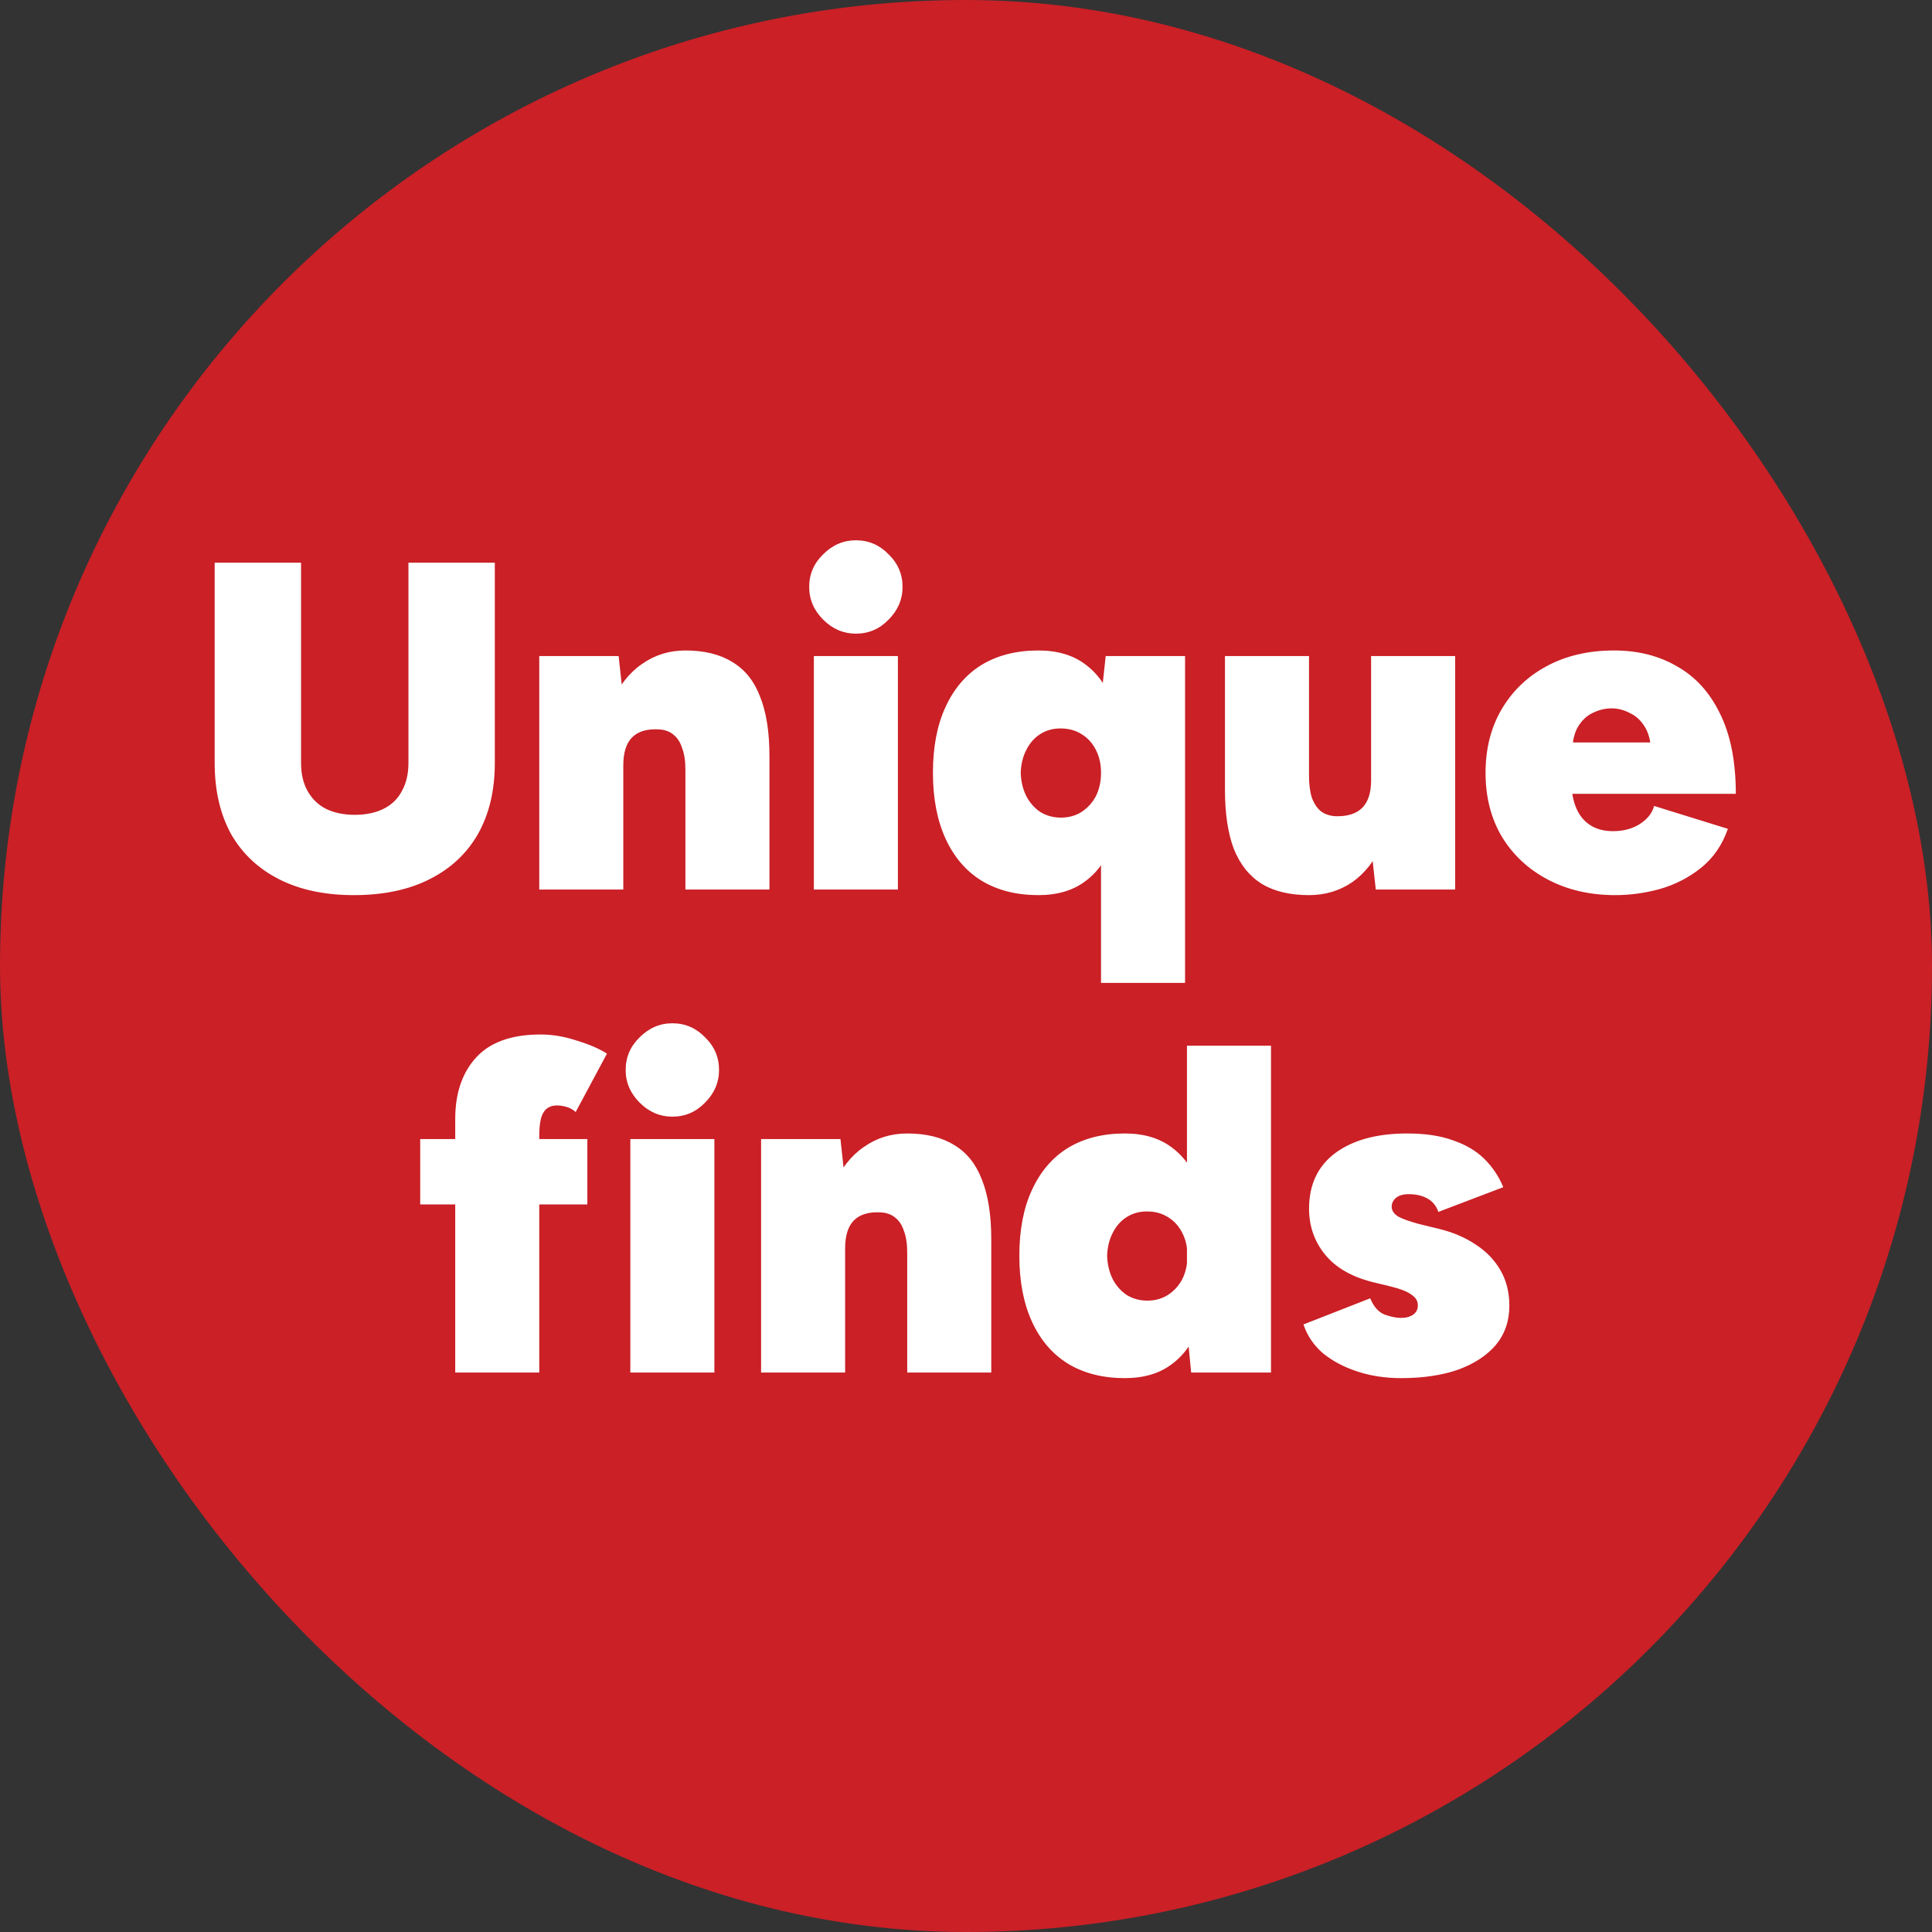
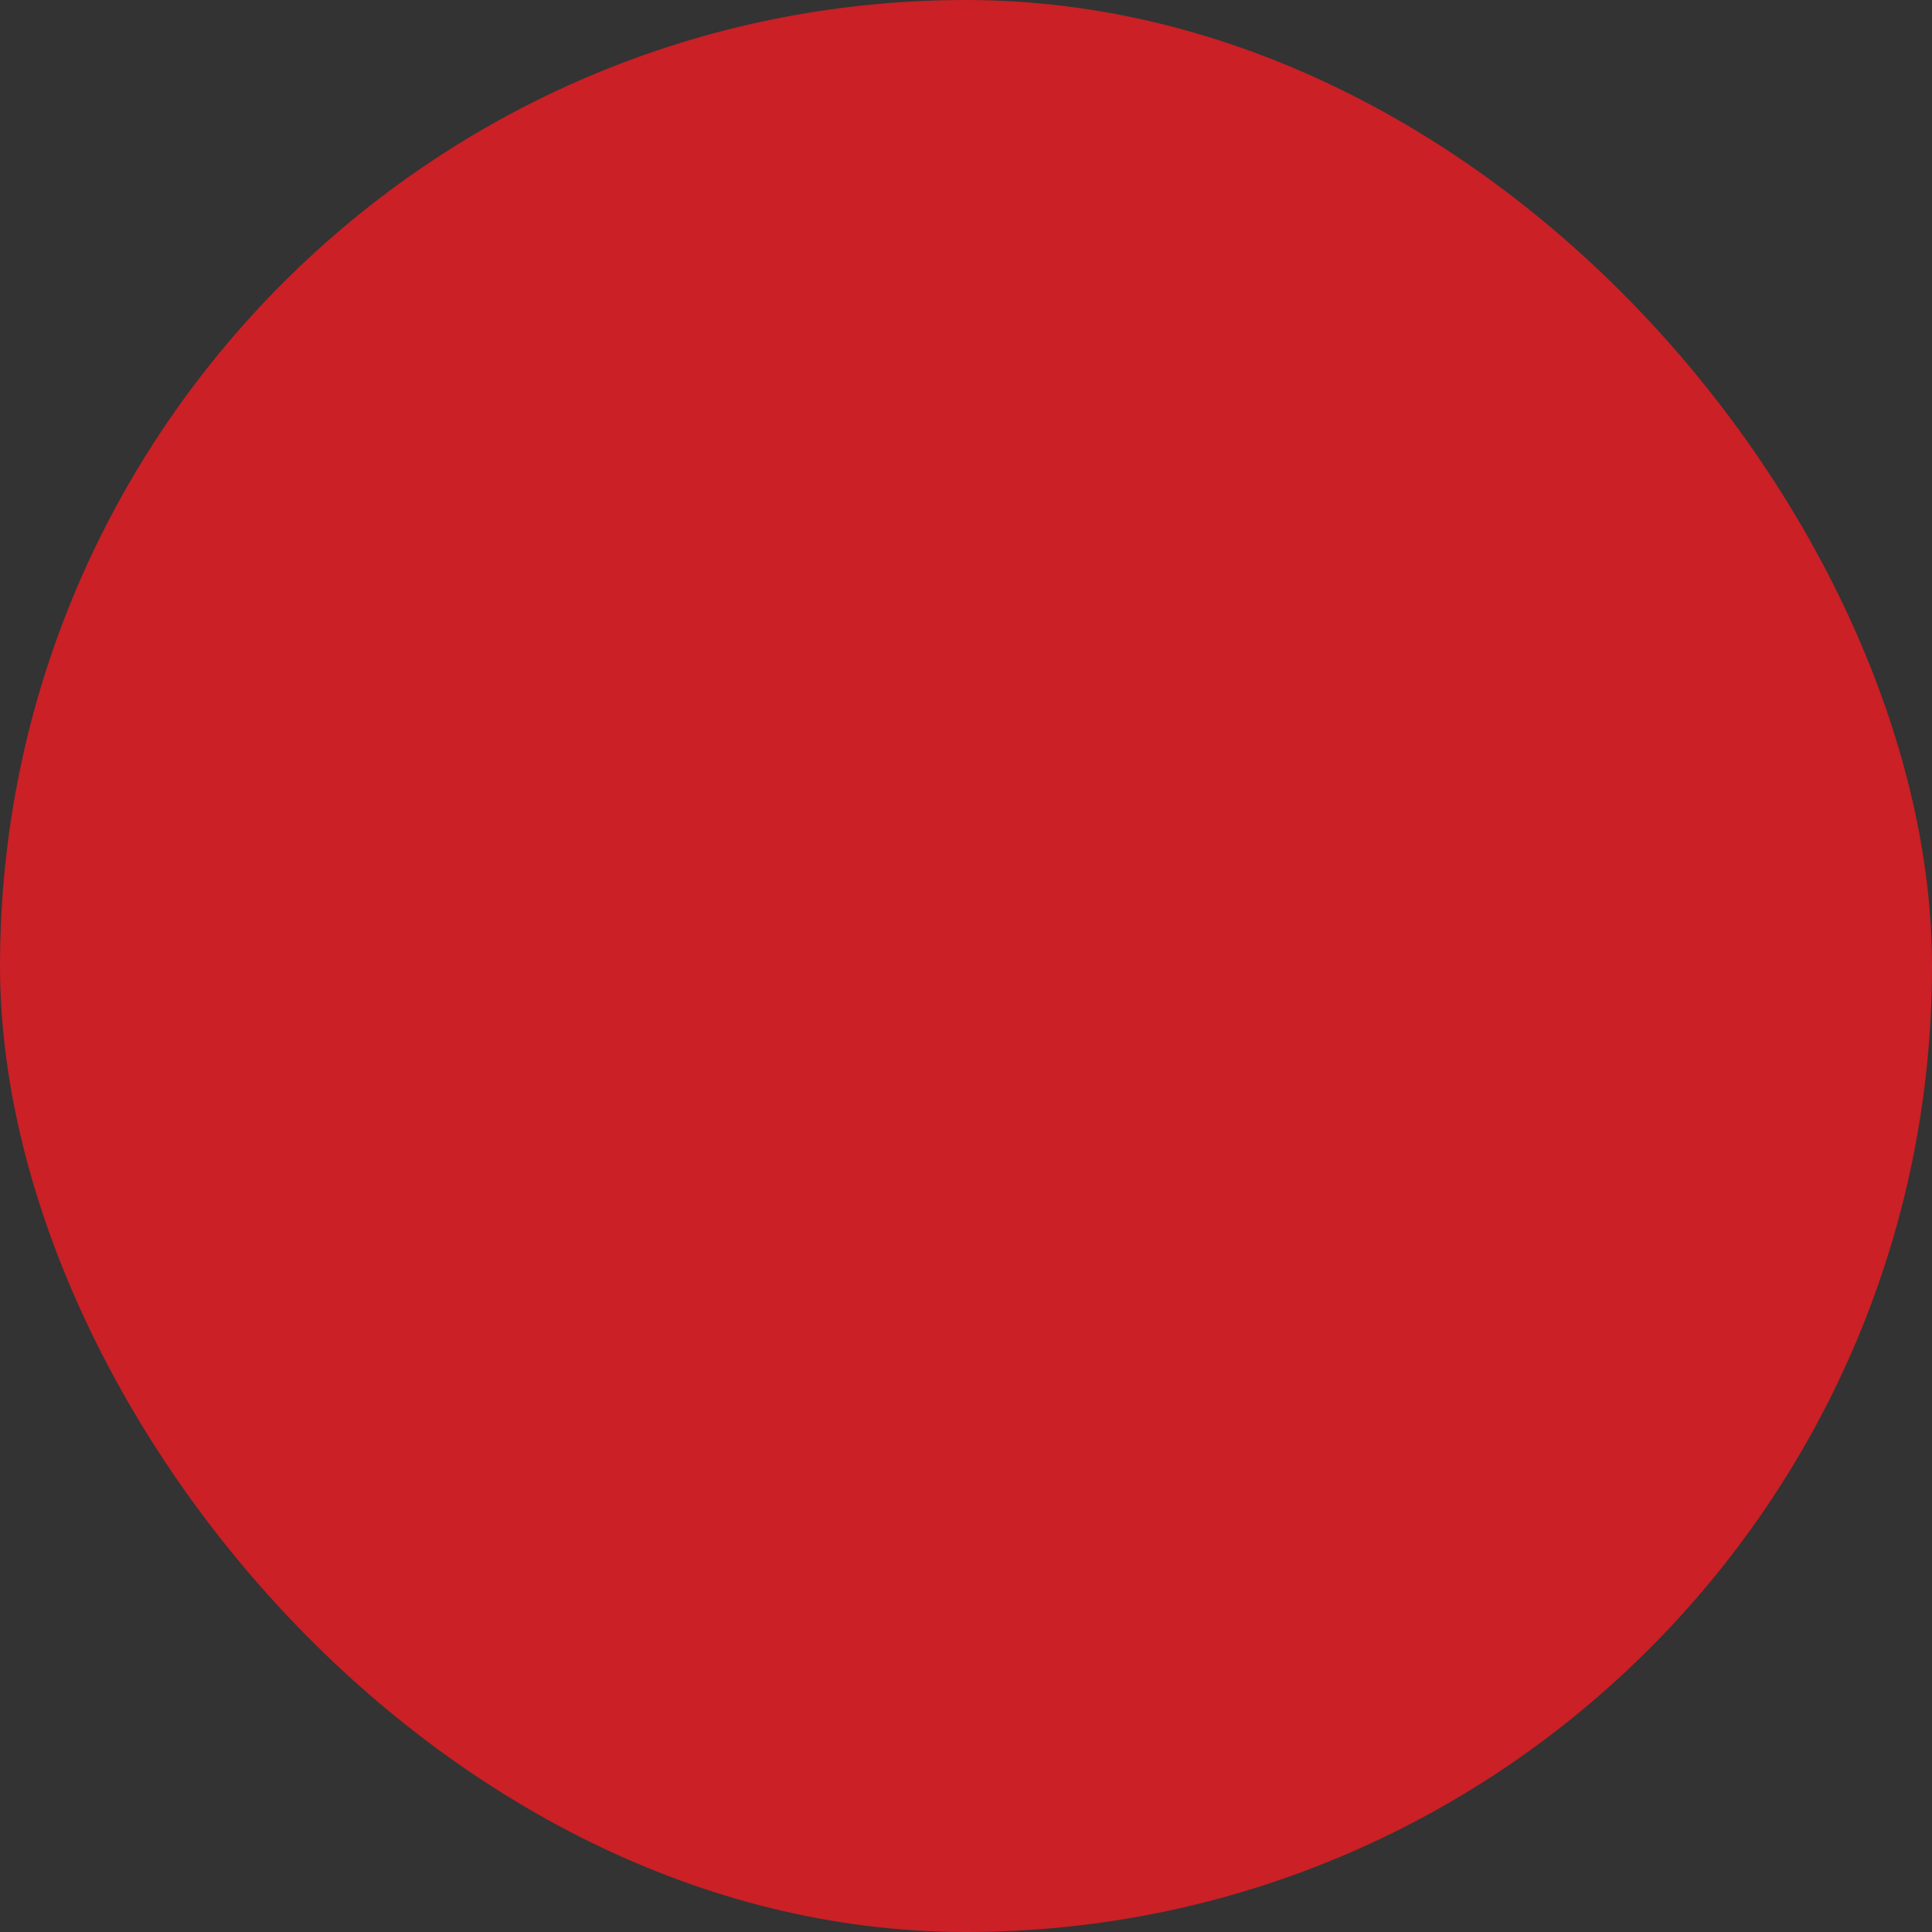
<svg xmlns="http://www.w3.org/2000/svg" width="480" height="480" viewBox="0 0 480 480" fill="none">
  <rect x="0" y="0" width="480" height="480" fill="#333333" stroke="none" />
  <rect width="480" height="480" rx="240" fill="#CA2026" />
-   <path d="M87.903 222.392C80.711 222.392 74.525 221.077 69.343 218.448C64.162 215.819 60.179 212.068 57.395 207.196C54.688 202.247 53.335 196.369 53.335 189.564V139.8H74.795V189.564C74.795 192.271 75.337 194.591 76.419 196.524C77.502 198.457 79.01 199.927 80.943 200.932C82.954 201.937 85.351 202.44 88.135 202.44C90.919 202.44 93.317 201.937 95.327 200.932C97.338 199.927 98.846 198.457 99.851 196.524C100.934 194.591 101.475 192.271 101.475 189.564V139.8H122.935V189.564C122.935 196.369 121.543 202.247 118.759 207.196C115.975 212.068 111.954 215.819 106.695 218.448C101.514 221.077 95.25 222.392 87.903 222.392ZM133.978 221V163H153.698L154.858 173.672V221H133.978ZM170.286 221V191.304H191.166V221H170.286ZM170.286 191.304C170.286 189.061 170.015 187.244 169.474 185.852C169.01 184.383 168.275 183.261 167.27 182.488C166.342 181.715 165.143 181.289 163.674 181.212C160.735 181.057 158.531 181.715 157.062 183.184C155.592 184.653 154.858 186.973 154.858 190.144H149.174C149.174 184.035 150.102 178.853 151.958 174.6C153.814 170.347 156.327 167.137 159.498 164.972C162.668 162.729 166.264 161.608 170.286 161.608C175.003 161.608 178.908 162.575 182.002 164.508C185.095 166.364 187.376 169.225 188.846 173.092C190.392 176.959 191.166 181.869 191.166 187.824V191.304H170.286ZM202.2 221V163H223.08V221H202.2ZM212.64 157.432C209.547 157.432 206.84 156.272 204.52 153.952C202.2 151.632 201.04 148.925 201.04 145.832C201.04 142.661 202.2 139.955 204.52 137.712C206.84 135.392 209.547 134.232 212.64 134.232C215.811 134.232 218.518 135.392 220.76 137.712C223.08 139.955 224.24 142.661 224.24 145.832C224.24 148.925 223.08 151.632 220.76 153.952C218.518 156.272 215.811 157.432 212.64 157.432ZM273.545 244.2V173.788L274.705 163H294.425V244.2H273.545ZM258.001 222.392C252.51 222.392 247.793 221.193 243.849 218.796C239.982 216.399 237.005 212.919 234.917 208.356C232.829 203.793 231.785 198.341 231.785 192C231.785 185.581 232.829 180.129 234.917 175.644C237.005 171.081 239.982 167.601 243.849 165.204C247.793 162.807 252.51 161.608 258.001 161.608C262.796 161.608 266.74 162.807 269.833 165.204C273.004 167.601 275.324 171.081 276.793 175.644C278.34 180.129 279.113 185.581 279.113 192C279.113 198.341 278.34 203.793 276.793 208.356C275.324 212.919 273.004 216.399 269.833 218.796C266.74 221.193 262.796 222.392 258.001 222.392ZM263.569 203.136C265.502 203.136 267.204 202.672 268.673 201.744C270.22 200.739 271.418 199.424 272.269 197.8C273.12 196.099 273.545 194.165 273.545 192C273.545 189.835 273.12 187.94 272.269 186.316C271.418 184.615 270.22 183.3 268.673 182.372C267.204 181.444 265.464 180.98 263.453 180.98C261.597 180.98 259.934 181.444 258.465 182.372C256.996 183.3 255.836 184.615 254.985 186.316C254.134 187.94 253.67 189.835 253.593 192C253.67 194.165 254.134 196.099 254.985 197.8C255.836 199.424 256.996 200.739 258.465 201.744C260.012 202.672 261.713 203.136 263.569 203.136ZM341.807 221L340.647 210.328V163H361.527V221H341.807ZM304.339 192.696V163H325.219V192.696H304.339ZM325.219 192.696C325.219 194.861 325.451 196.679 325.915 198.148C326.457 199.617 327.191 200.739 328.119 201.512C329.125 202.285 330.362 202.711 331.831 202.788C334.77 202.865 336.974 202.169 338.443 200.7C339.913 199.231 340.647 196.949 340.647 193.856H346.331C346.331 199.965 345.403 205.147 343.547 209.4C341.691 213.653 339.178 216.901 336.007 219.144C332.837 221.309 329.241 222.392 325.219 222.392C320.502 222.392 316.597 221.464 313.503 219.608C310.41 217.675 308.09 214.775 306.543 210.908C305.074 207.041 304.339 202.131 304.339 196.176V192.696H325.219ZM401.33 222.392C395.066 222.392 389.498 221.116 384.626 218.564C379.754 216.012 375.926 212.455 373.142 207.892C370.435 203.329 369.082 198.032 369.082 192C369.082 185.968 370.435 180.671 373.142 176.108C375.848 171.545 379.599 167.988 384.394 165.436C389.188 162.884 394.718 161.608 400.982 161.608C406.936 161.608 412.156 162.923 416.642 165.552C421.204 168.104 424.762 172.009 427.314 177.268C429.943 182.527 431.258 189.177 431.258 197.22H387.874L390.426 194.204C390.426 196.679 390.812 198.844 391.586 200.7C392.359 202.556 393.519 203.987 395.066 204.992C396.612 205.997 398.507 206.5 400.75 206.5C403.302 206.5 405.506 205.92 407.362 204.76C409.295 203.523 410.494 202.015 410.958 200.236L429.286 205.92C427.894 209.941 425.651 213.189 422.558 215.664C419.542 218.061 416.139 219.801 412.35 220.884C408.638 221.889 404.964 222.392 401.33 222.392ZM390.542 187.824L388.338 184.46H412.35L410.262 187.824C410.262 184.808 409.759 182.449 408.754 180.748C407.748 179.047 406.472 177.848 404.926 177.152C403.456 176.379 401.948 175.992 400.402 175.992C398.778 175.992 397.192 176.379 395.646 177.152C394.176 177.848 392.939 179.047 391.934 180.748C391.006 182.449 390.542 184.808 390.542 187.824ZM113.1 341V278.012C113.1 271.593 114.84 266.489 118.32 262.7C121.8 258.911 127.136 257.016 134.328 257.016C137.267 257.016 140.244 257.519 143.26 258.524C146.353 259.452 148.867 260.535 150.8 261.772L143.028 276.272C142.332 275.653 141.559 275.228 140.708 274.996C139.935 274.764 139.161 274.648 138.388 274.648C136.841 274.648 135.72 275.228 135.024 276.388C134.328 277.471 133.98 279.404 133.98 282.188V341H113.1ZM104.4 299.24V283H145.928V299.24H104.4ZM156.605 341V283H177.485V341H156.605ZM167.045 277.432C163.951 277.432 161.245 276.272 158.925 273.952C156.605 271.632 155.445 268.925 155.445 265.832C155.445 262.661 156.605 259.955 158.925 257.712C161.245 255.392 163.951 254.232 167.045 254.232C170.215 254.232 172.922 255.392 175.165 257.712C177.485 259.955 178.645 262.661 178.645 265.832C178.645 268.925 177.485 271.632 175.165 273.952C172.922 276.272 170.215 277.432 167.045 277.432ZM189.089 341V283H208.809L209.969 293.672V341H189.089ZM225.397 341V311.304H246.277V341H225.397ZM225.397 311.304C225.397 309.061 225.126 307.244 224.585 305.852C224.121 304.383 223.386 303.261 222.381 302.488C221.453 301.715 220.254 301.289 218.785 301.212C215.846 301.057 213.642 301.715 212.173 303.184C210.704 304.653 209.969 306.973 209.969 310.144H204.285C204.285 304.035 205.213 298.853 207.069 294.6C208.925 290.347 211.438 287.137 214.609 284.972C217.78 282.729 221.376 281.608 225.397 281.608C230.114 281.608 234.02 282.575 237.113 284.508C240.206 286.364 242.488 289.225 243.957 293.092C245.504 296.959 246.277 301.869 246.277 307.824V311.304H225.397ZM295.94 341L294.896 330.212V259.8H315.776V341H295.94ZM279.468 342.392C273.977 342.392 269.26 341.193 265.316 338.796C261.449 336.399 258.472 332.919 256.384 328.356C254.296 323.793 253.252 318.341 253.252 312C253.252 305.581 254.296 300.129 256.384 295.644C258.472 291.081 261.449 287.601 265.316 285.204C269.26 282.807 273.977 281.608 279.468 281.608C284.262 281.608 288.206 282.807 291.3 285.204C294.47 287.601 296.79 291.081 298.26 295.644C299.806 300.129 300.58 305.581 300.58 312C300.58 318.341 299.806 323.793 298.26 328.356C296.79 332.919 294.47 336.399 291.3 338.796C288.206 341.193 284.262 342.392 279.468 342.392ZM285.036 323.136C286.969 323.136 288.67 322.672 290.14 321.744C291.686 320.739 292.885 319.424 293.736 317.8C294.586 316.099 295.012 314.165 295.012 312C295.012 309.835 294.586 307.94 293.736 306.316C292.885 304.615 291.686 303.3 290.14 302.372C288.67 301.444 286.93 300.98 284.92 300.98C283.064 300.98 281.401 301.444 279.932 302.372C278.462 303.3 277.302 304.615 276.452 306.316C275.601 307.94 275.137 309.835 275.06 312C275.137 314.165 275.601 316.099 276.452 317.8C277.302 319.424 278.462 320.739 279.932 321.744C281.478 322.672 283.18 323.136 285.036 323.136ZM348.083 342.392C344.217 342.392 340.621 341.851 337.295 340.768C333.97 339.685 331.109 338.177 328.711 336.244C326.391 334.233 324.767 331.836 323.839 329.052L340.427 322.556C341.278 324.644 342.477 325.997 344.023 326.616C345.57 327.157 346.923 327.428 348.083 327.428C349.321 327.428 350.326 327.157 351.099 326.616C351.873 326.075 352.259 325.301 352.259 324.296C352.259 323.213 351.718 322.324 350.635 321.628C349.553 320.855 347.89 320.197 345.647 319.656L340.891 318.496C335.71 317.181 331.805 314.9 329.175 311.652C326.546 308.404 325.231 304.615 325.231 300.284C325.231 294.329 327.397 289.728 331.727 286.48C336.135 283.232 342.09 281.608 349.591 281.608C354.154 281.608 357.982 282.188 361.075 283.348C364.246 284.431 366.837 285.977 368.847 287.988C370.858 289.999 372.405 292.319 373.487 294.948L357.363 301.096C356.822 299.549 355.894 298.428 354.579 297.732C353.342 297.036 351.795 296.688 349.939 296.688C348.625 296.688 347.581 296.997 346.807 297.616C346.111 298.235 345.763 298.969 345.763 299.82C345.763 300.748 346.305 301.56 347.387 302.256C348.547 302.875 350.287 303.493 352.607 304.112L357.363 305.272C360.921 306.123 364.014 307.437 366.643 309.216C369.273 310.917 371.322 313.044 372.791 315.596C374.261 318.148 374.995 321.087 374.995 324.412C374.995 328.201 373.874 331.449 371.631 334.156C369.389 336.785 366.257 338.835 362.235 340.304C358.214 341.696 353.497 342.392 348.083 342.392Z" fill="white" />
</svg>